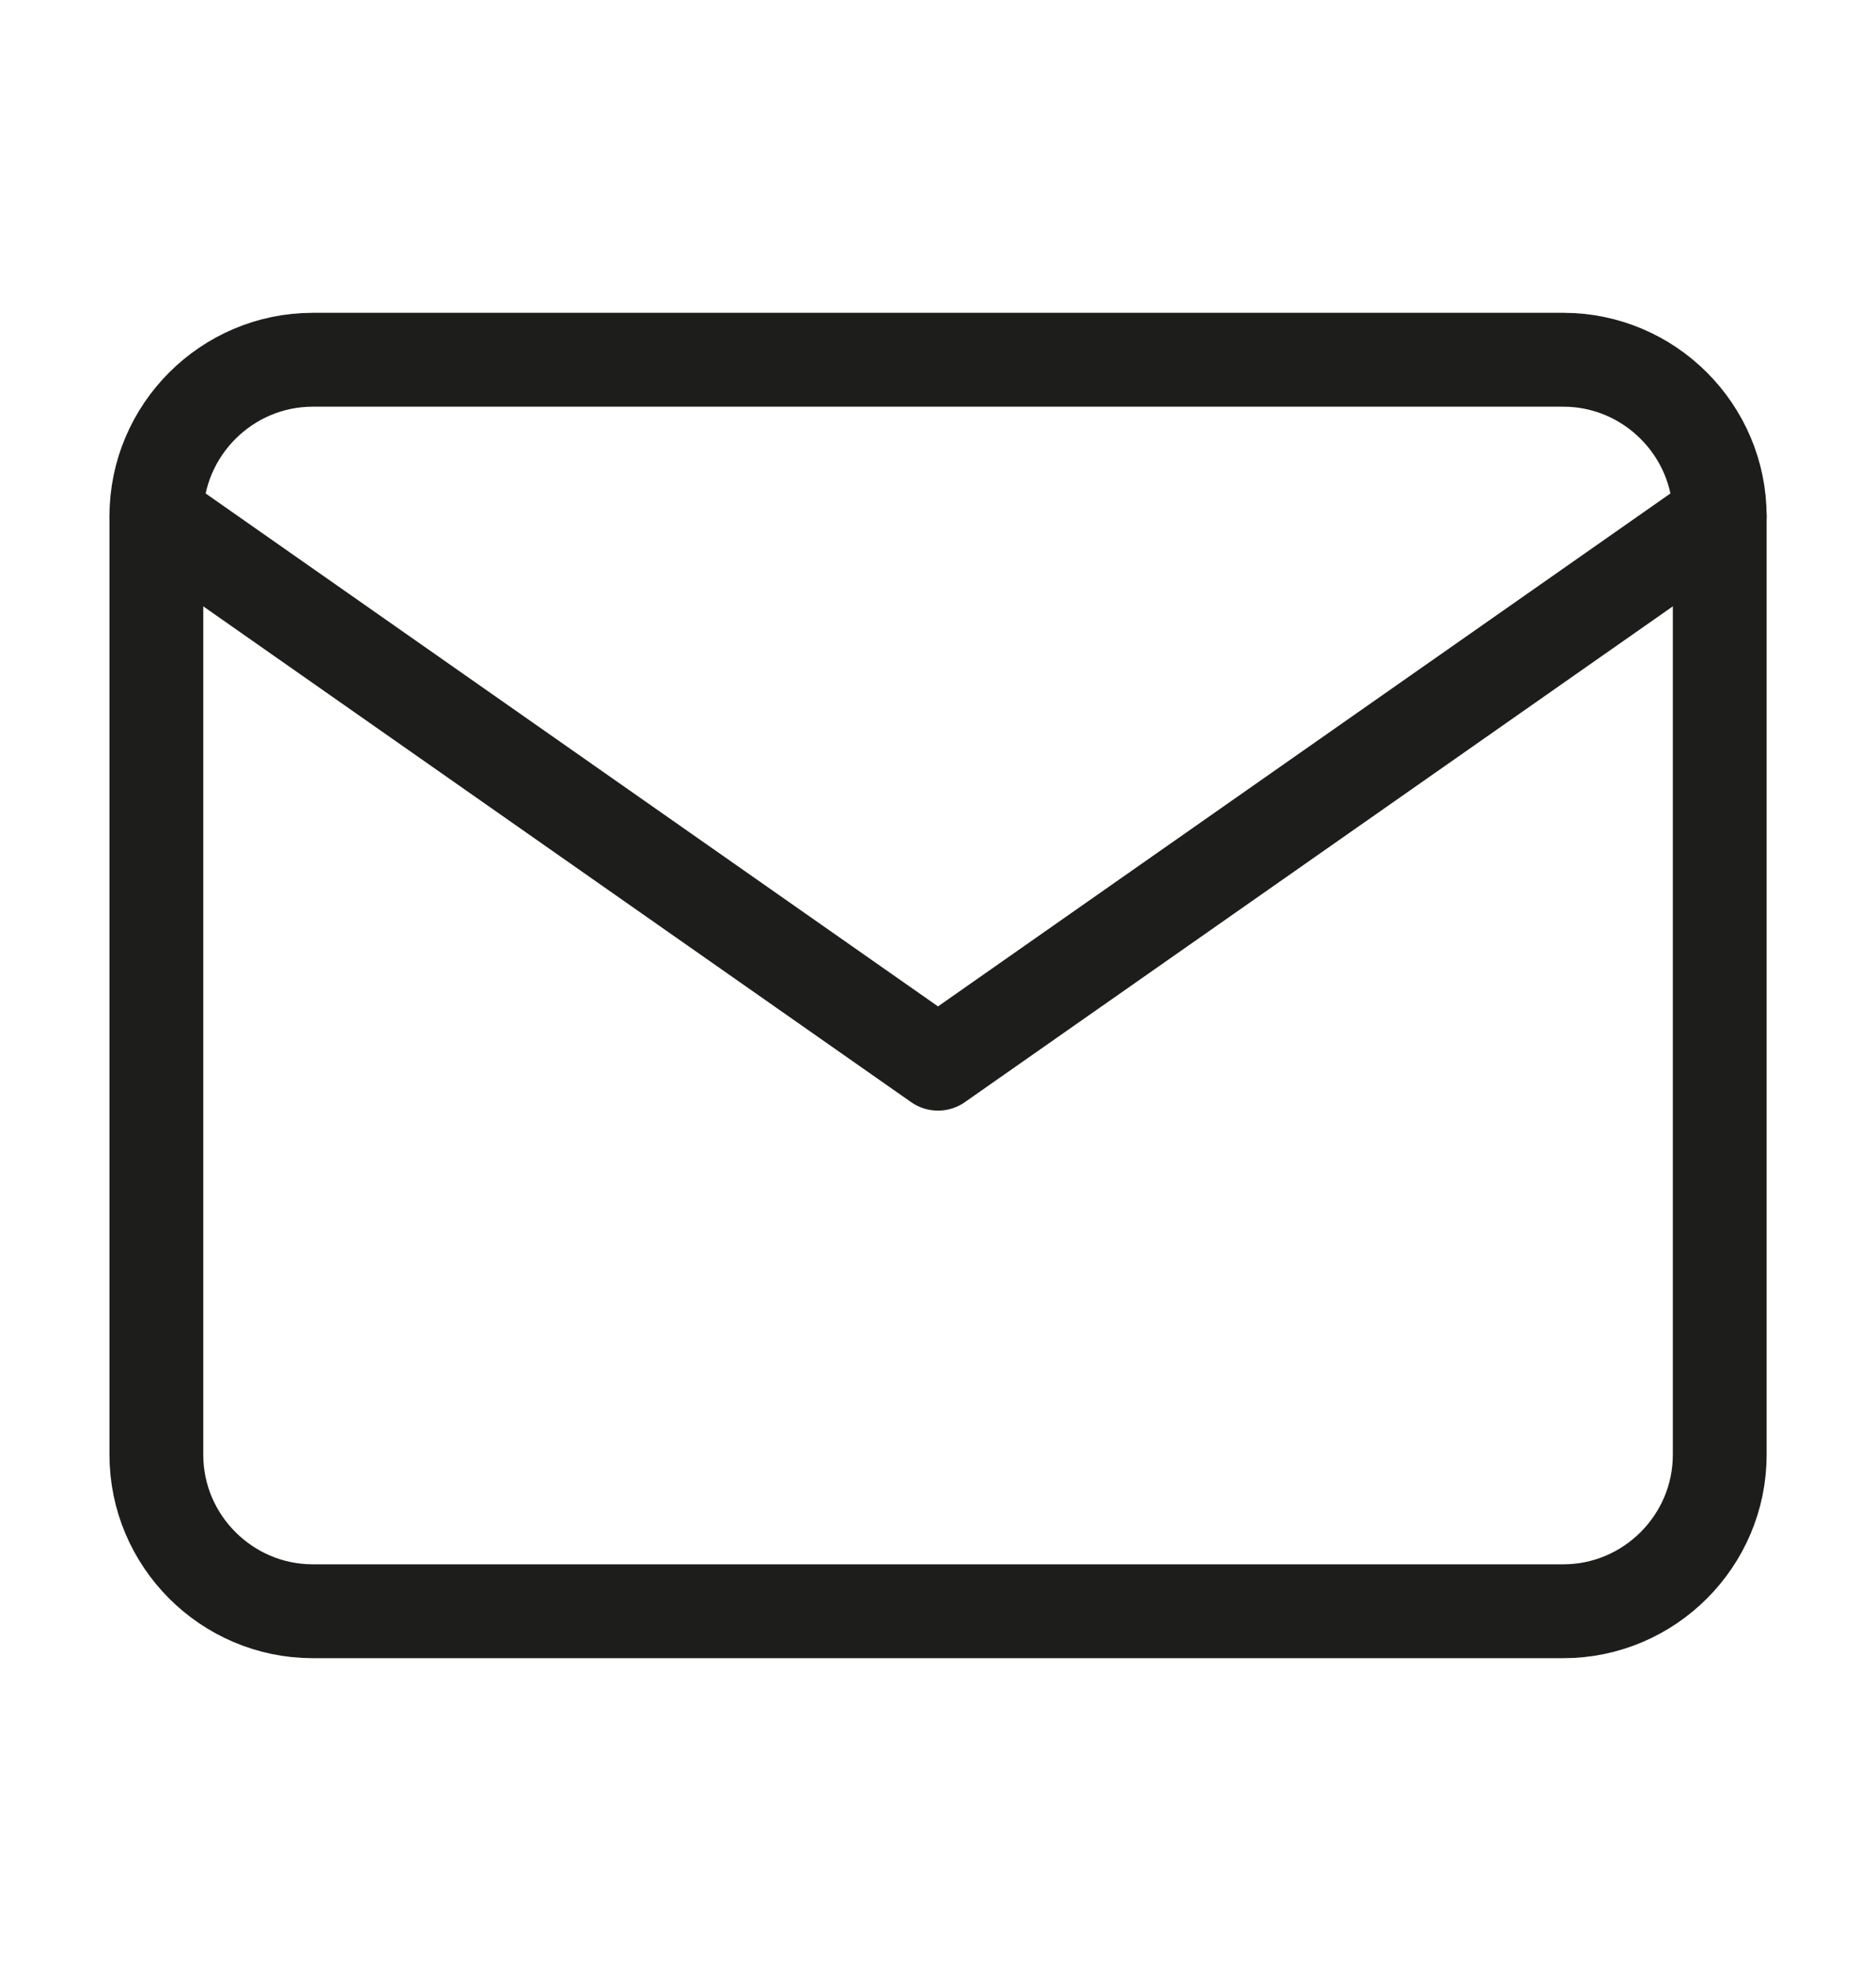
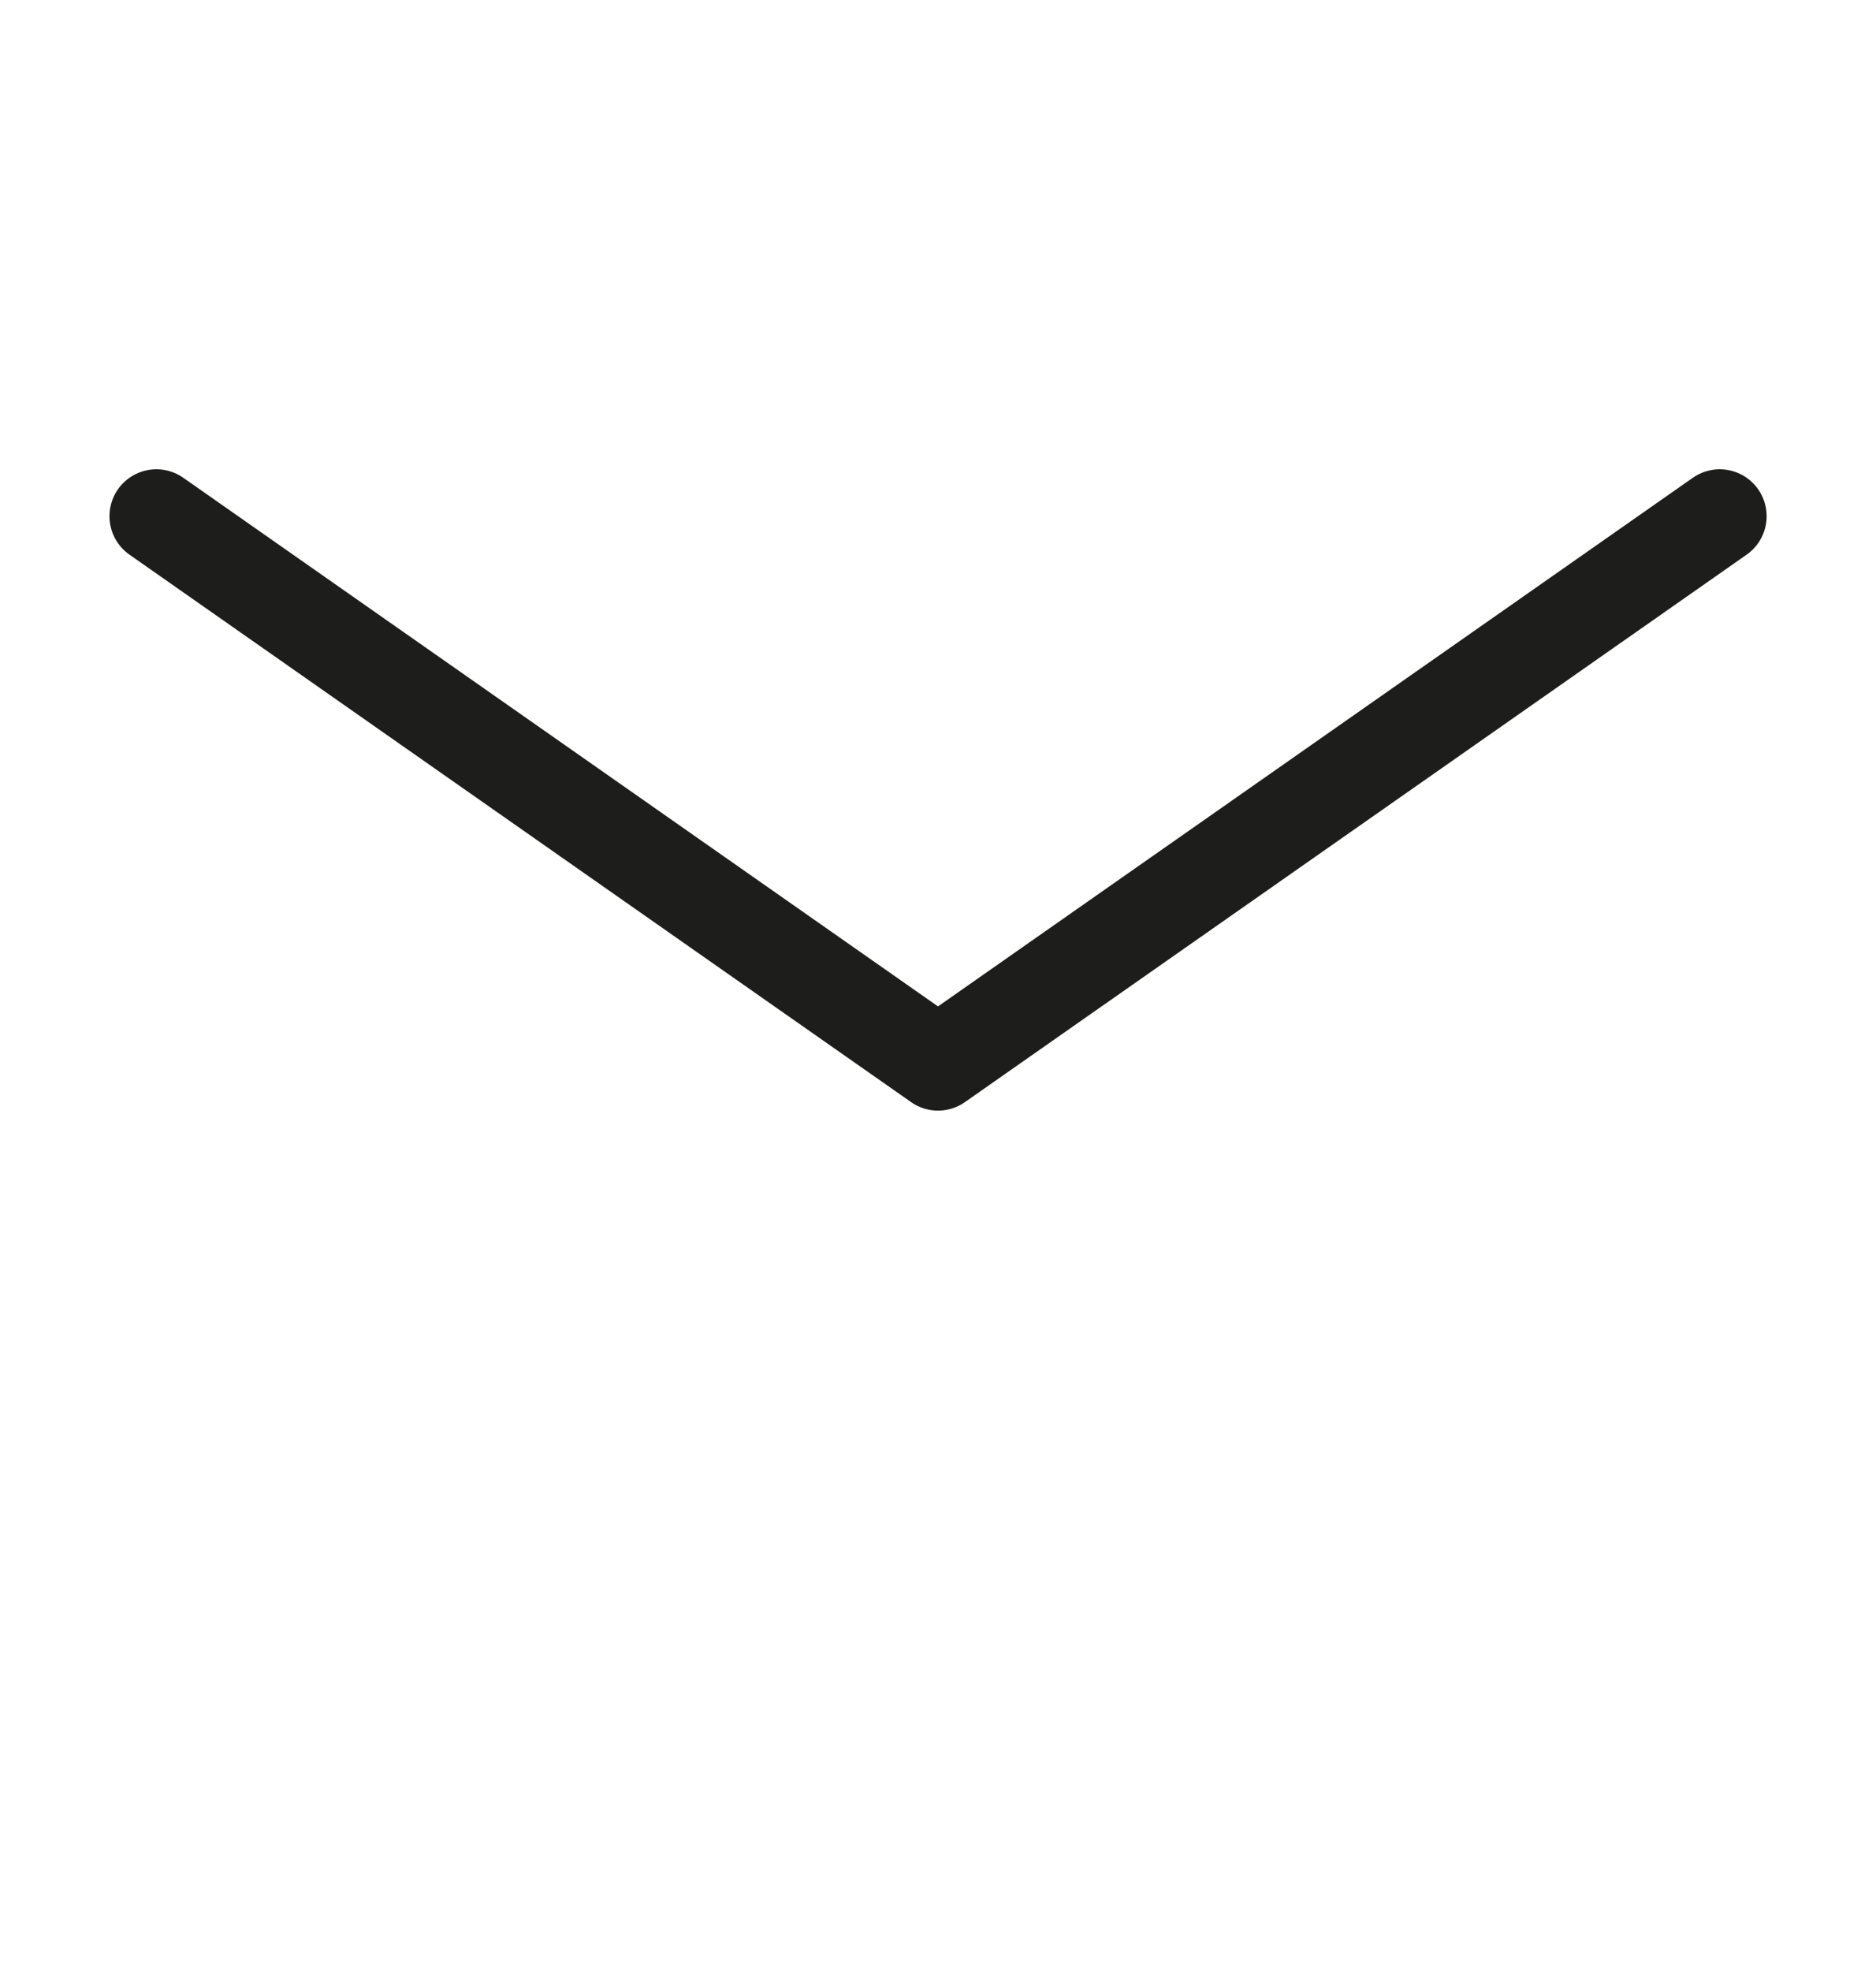
<svg xmlns="http://www.w3.org/2000/svg" width="20" height="21" viewBox="0 0 20 21" fill="none">
-   <path d="M3.334 3.833H16.667C17.584 3.833 18.334 4.583 18.334 5.5V15.5C18.334 16.417 17.584 17.167 16.667 17.167H3.334C2.417 17.167 1.667 16.417 1.667 15.5V5.5C1.667 4.583 2.417 3.833 3.334 3.833Z" stroke="#1D1D1B" stroke-linecap="round" stroke-linejoin="round" />
  <path d="M18.334 5.5L10 11.333L1.667 5.5" stroke="#1D1D1B" stroke-linecap="round" stroke-linejoin="round" />
</svg>